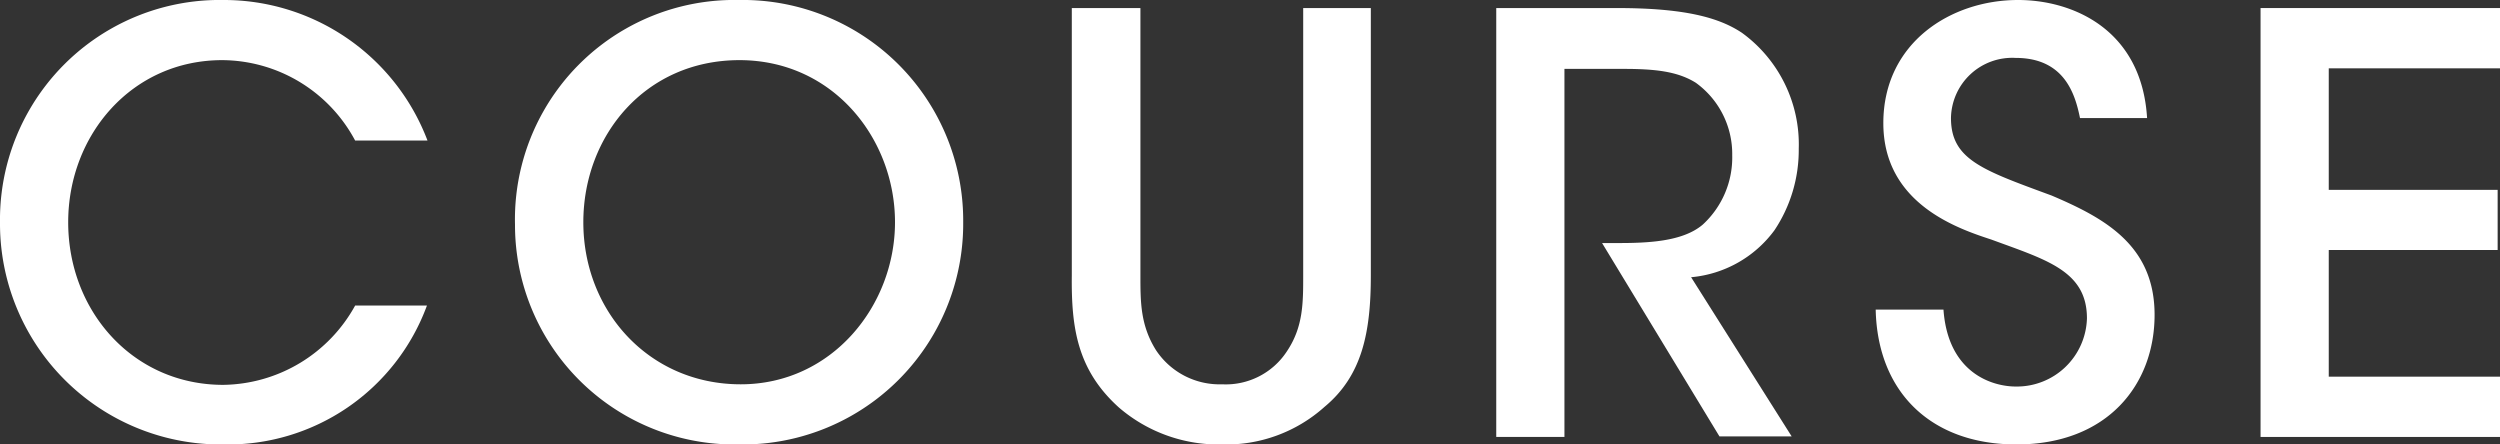
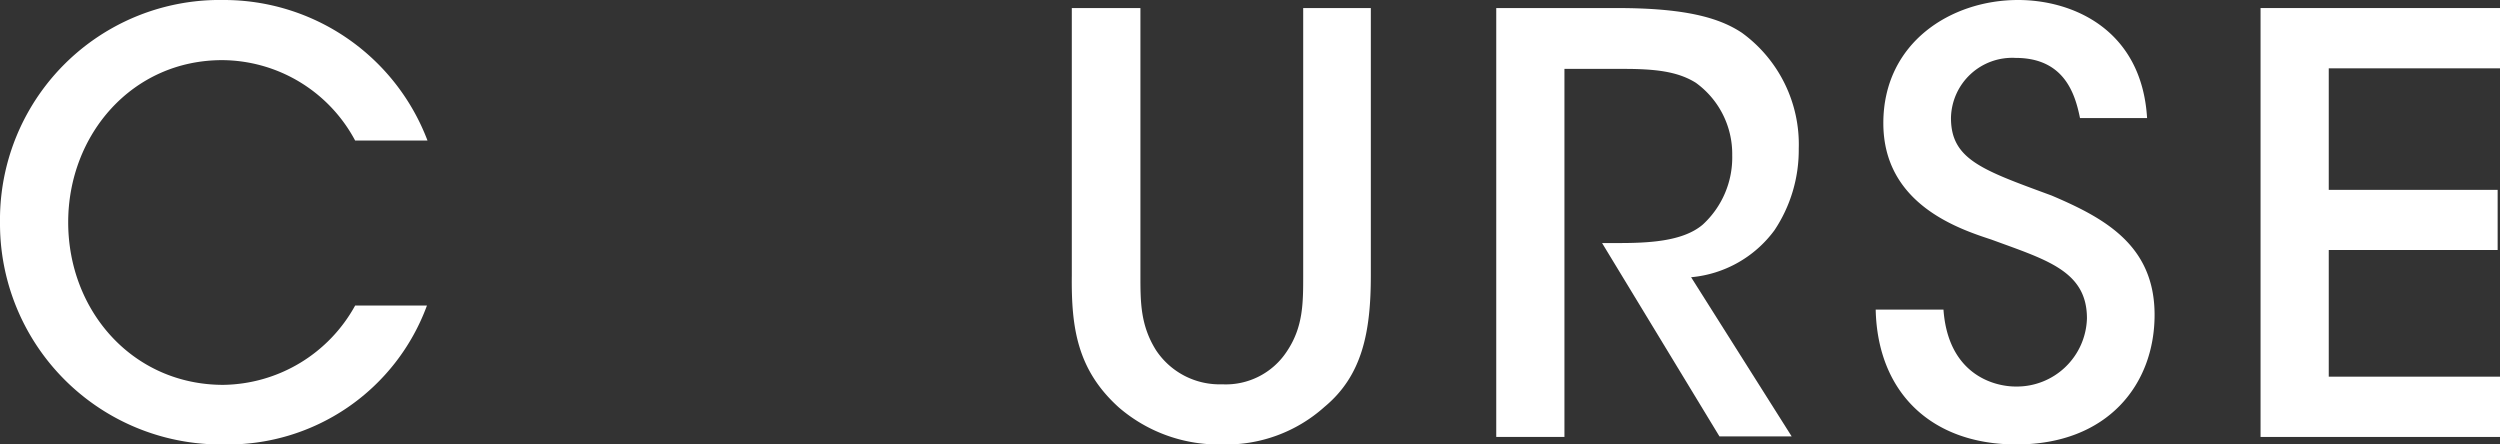
<svg xmlns="http://www.w3.org/2000/svg" id="レイヤー_1" data-name="レイヤー 1" width="180" height="32" viewBox="0 0 180 32">
  <rect x="0" y="0" width="180" height="32" fill="#333333" stroke="none" />
  <defs>
    <style>.cls-1{fill:#fff;}</style>
  </defs>
  <path class="cls-1" d="M30.74,22A15.27,15.27,0,0,1,16.12,32,15.9,15.9,0,0,1,0,16,15.82,15.82,0,0,1,16.08,0a15.68,15.68,0,0,1,14.7,10.12H25.57A10.91,10.91,0,0,0,16,4.33C9.5,4.33,4.91,9.71,4.91,16c0,6.41,4.67,11.71,11.17,11.71A11,11,0,0,0,25.57,22Z" />
-   <path class="cls-1" d="M37.08,16.17A15.8,15.8,0,0,1,53.19,0,15.88,15.88,0,0,1,69.35,16a15.89,15.89,0,0,1-16.2,16A15.81,15.81,0,0,1,37.08,16.21ZM42,16c0,6.42,4.75,11.67,11.33,11.67S64.44,22,64.44,16,60,4.33,53.24,4.33,42,9.75,42,16Z" />
  <path class="cls-1" d="M82.11.58V19.83c0,1.92,0,3.59,1.12,5.38A5.49,5.49,0,0,0,88,27.67a5.25,5.25,0,0,0,4.66-2.38c1.17-1.75,1.17-3.46,1.17-5.46V.58h4.87V19.83c0,4.09-.62,7.21-3.33,9.46A10.6,10.6,0,0,1,88,32a11,11,0,0,1-7.45-2.67c-3-2.71-3.42-5.75-3.38-9.5V.58Z" />
  <path class="cls-1" d="M107.73.58h8.7c4.83,0,7.33.67,9,1.79a9.93,9.93,0,0,1,4.08,8.34,10.41,10.41,0,0,1-1.75,5.87,8.38,8.38,0,0,1-6,3.38L129,31.42H123.8L115.35,17.5h1.08c2.13,0,4.71-.08,6.17-1.33a6.56,6.56,0,0,0,2.12-5,6.32,6.32,0,0,0-2.62-5.21c-1.34-.84-3-1-5.25-1h-4.21v26.5h-4.91Z" />
  <path class="cls-1" d="M139.93,22.29c.33,4.63,3.58,5.54,5.2,5.54a5.05,5.05,0,0,0,5.13-4.91c0-3.42-2.92-4.21-6.88-5.67-2.41-.79-7.78-2.58-7.78-8.38S140.47,0,145.3,0c4,0,8.91,2.17,9.29,8.5h-4.83c-.34-1.67-1.09-4.33-4.63-4.33a4.41,4.41,0,0,0-4.66,4.33c0,3,2.29,3.75,7.25,5.58,3.83,1.63,7.41,3.59,7.41,8.59S151.76,32,145.18,32c-6.13,0-10-3.75-10.13-9.71Z" />
  <path class="cls-1" d="M162.76.58H180V4.92H167.67v8.75h12.16V18H167.67v9.12H180v4.34H162.76Z" />
</svg>